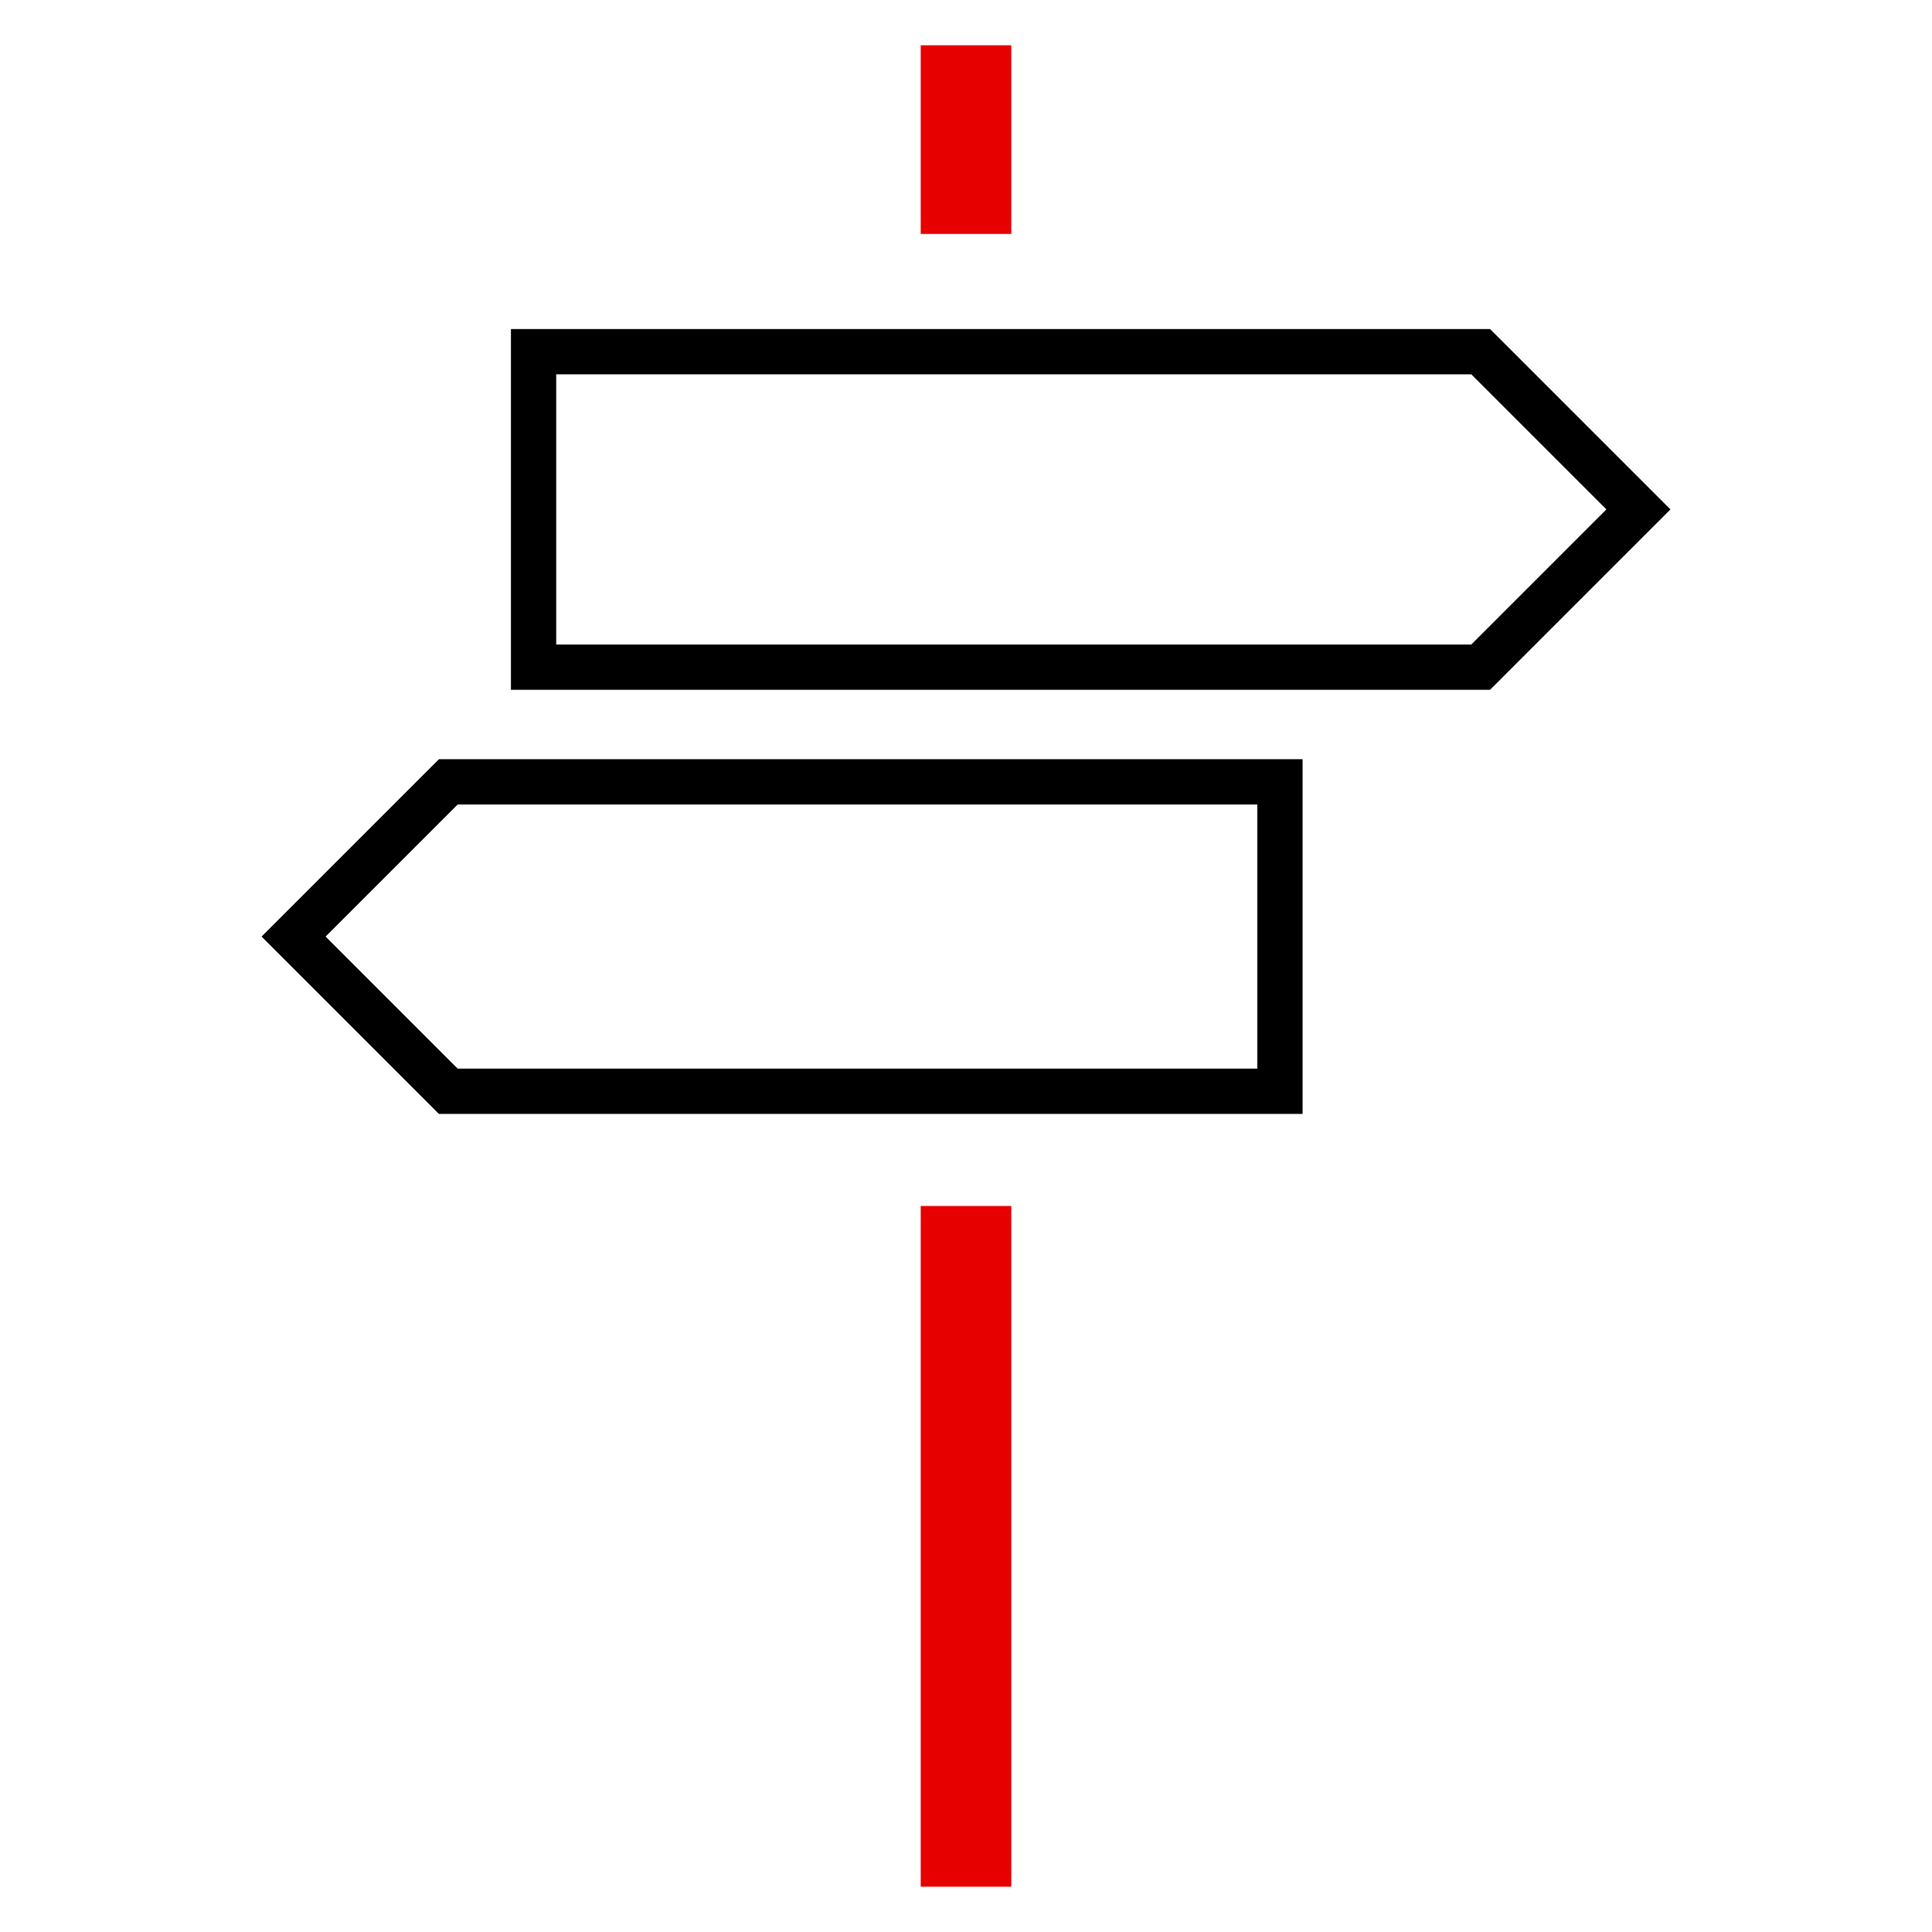
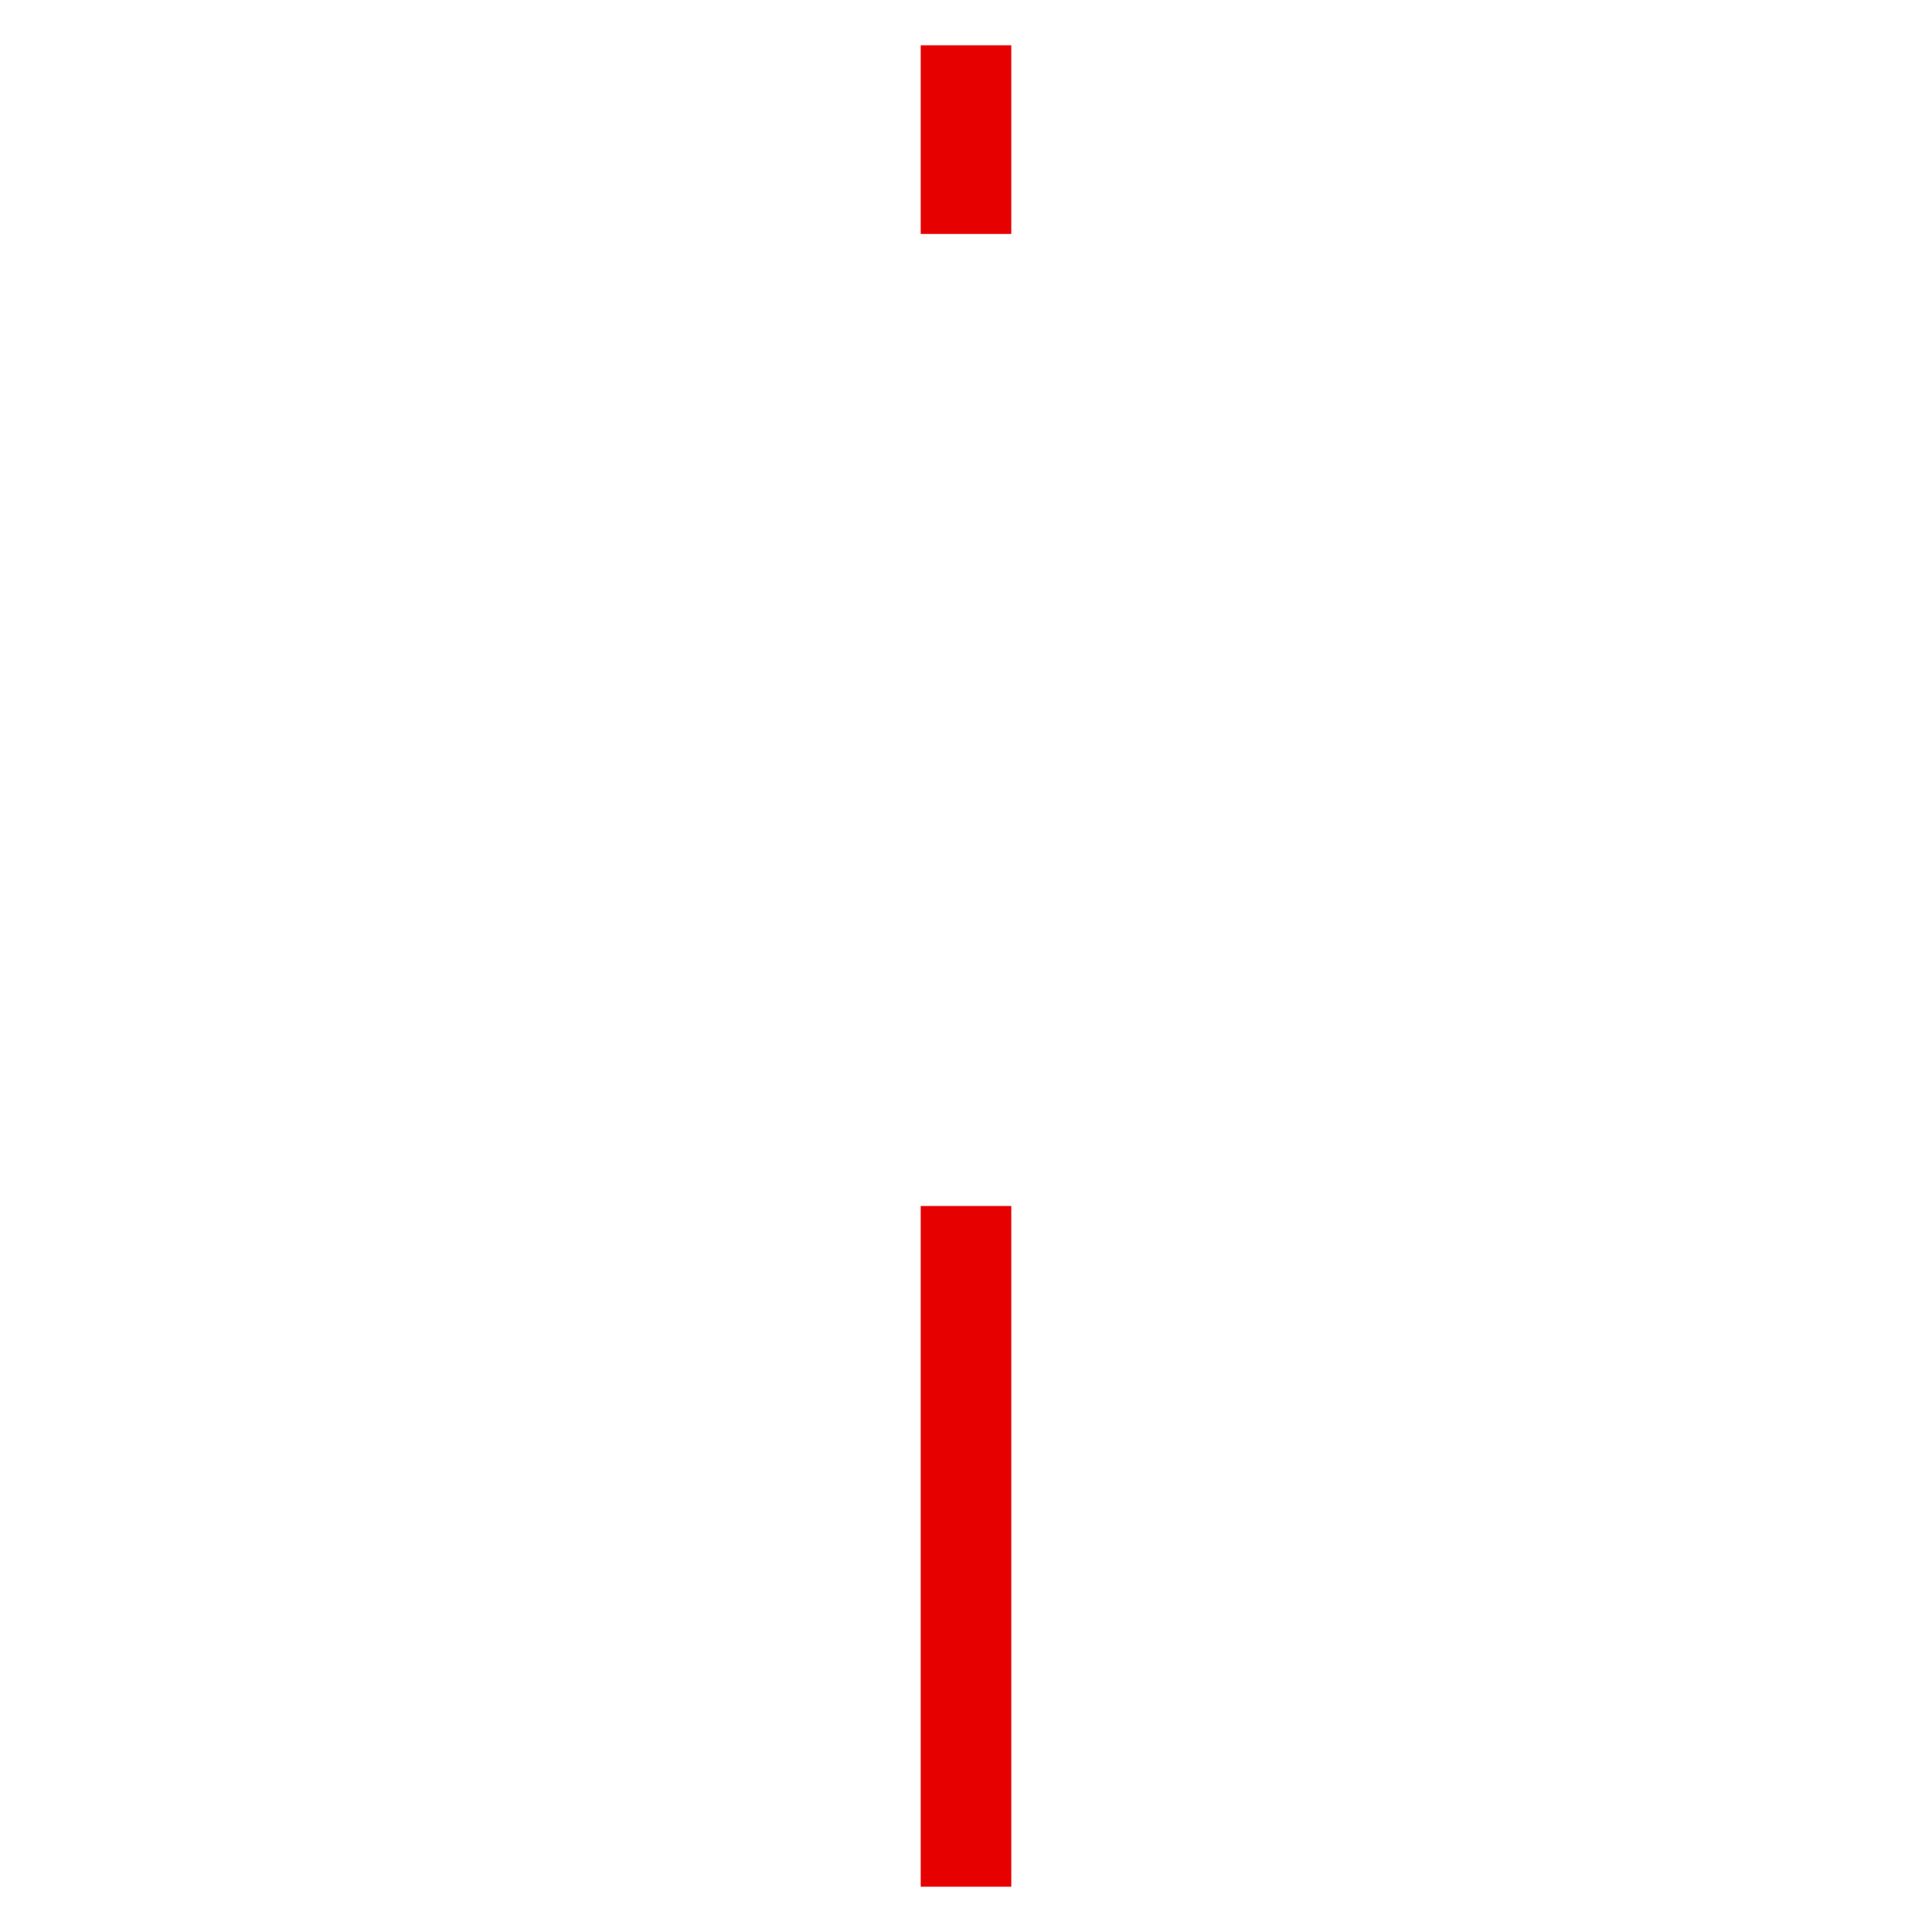
<svg xmlns="http://www.w3.org/2000/svg" viewBox="0 0 256 256">
  <style />
  <g id="Icons">
    <g id="Orientation_x2C__where_to_x2C__street_sign" fill="none" stroke-miterlimit="10">
      <path stroke="#e60000" stroke-width="12" d="M128 159.8V250" />
-       <path stroke="#000" stroke-width="6" d="M196.2 88.4H70.7V46.6h125.5l20.9 20.9zM59.4 144.6h110.2v-41H59.4l-20.5 20.5z" />
      <path stroke="#e60000" stroke-width="12" d="M128 6v25" />
    </g>
  </g>
</svg>